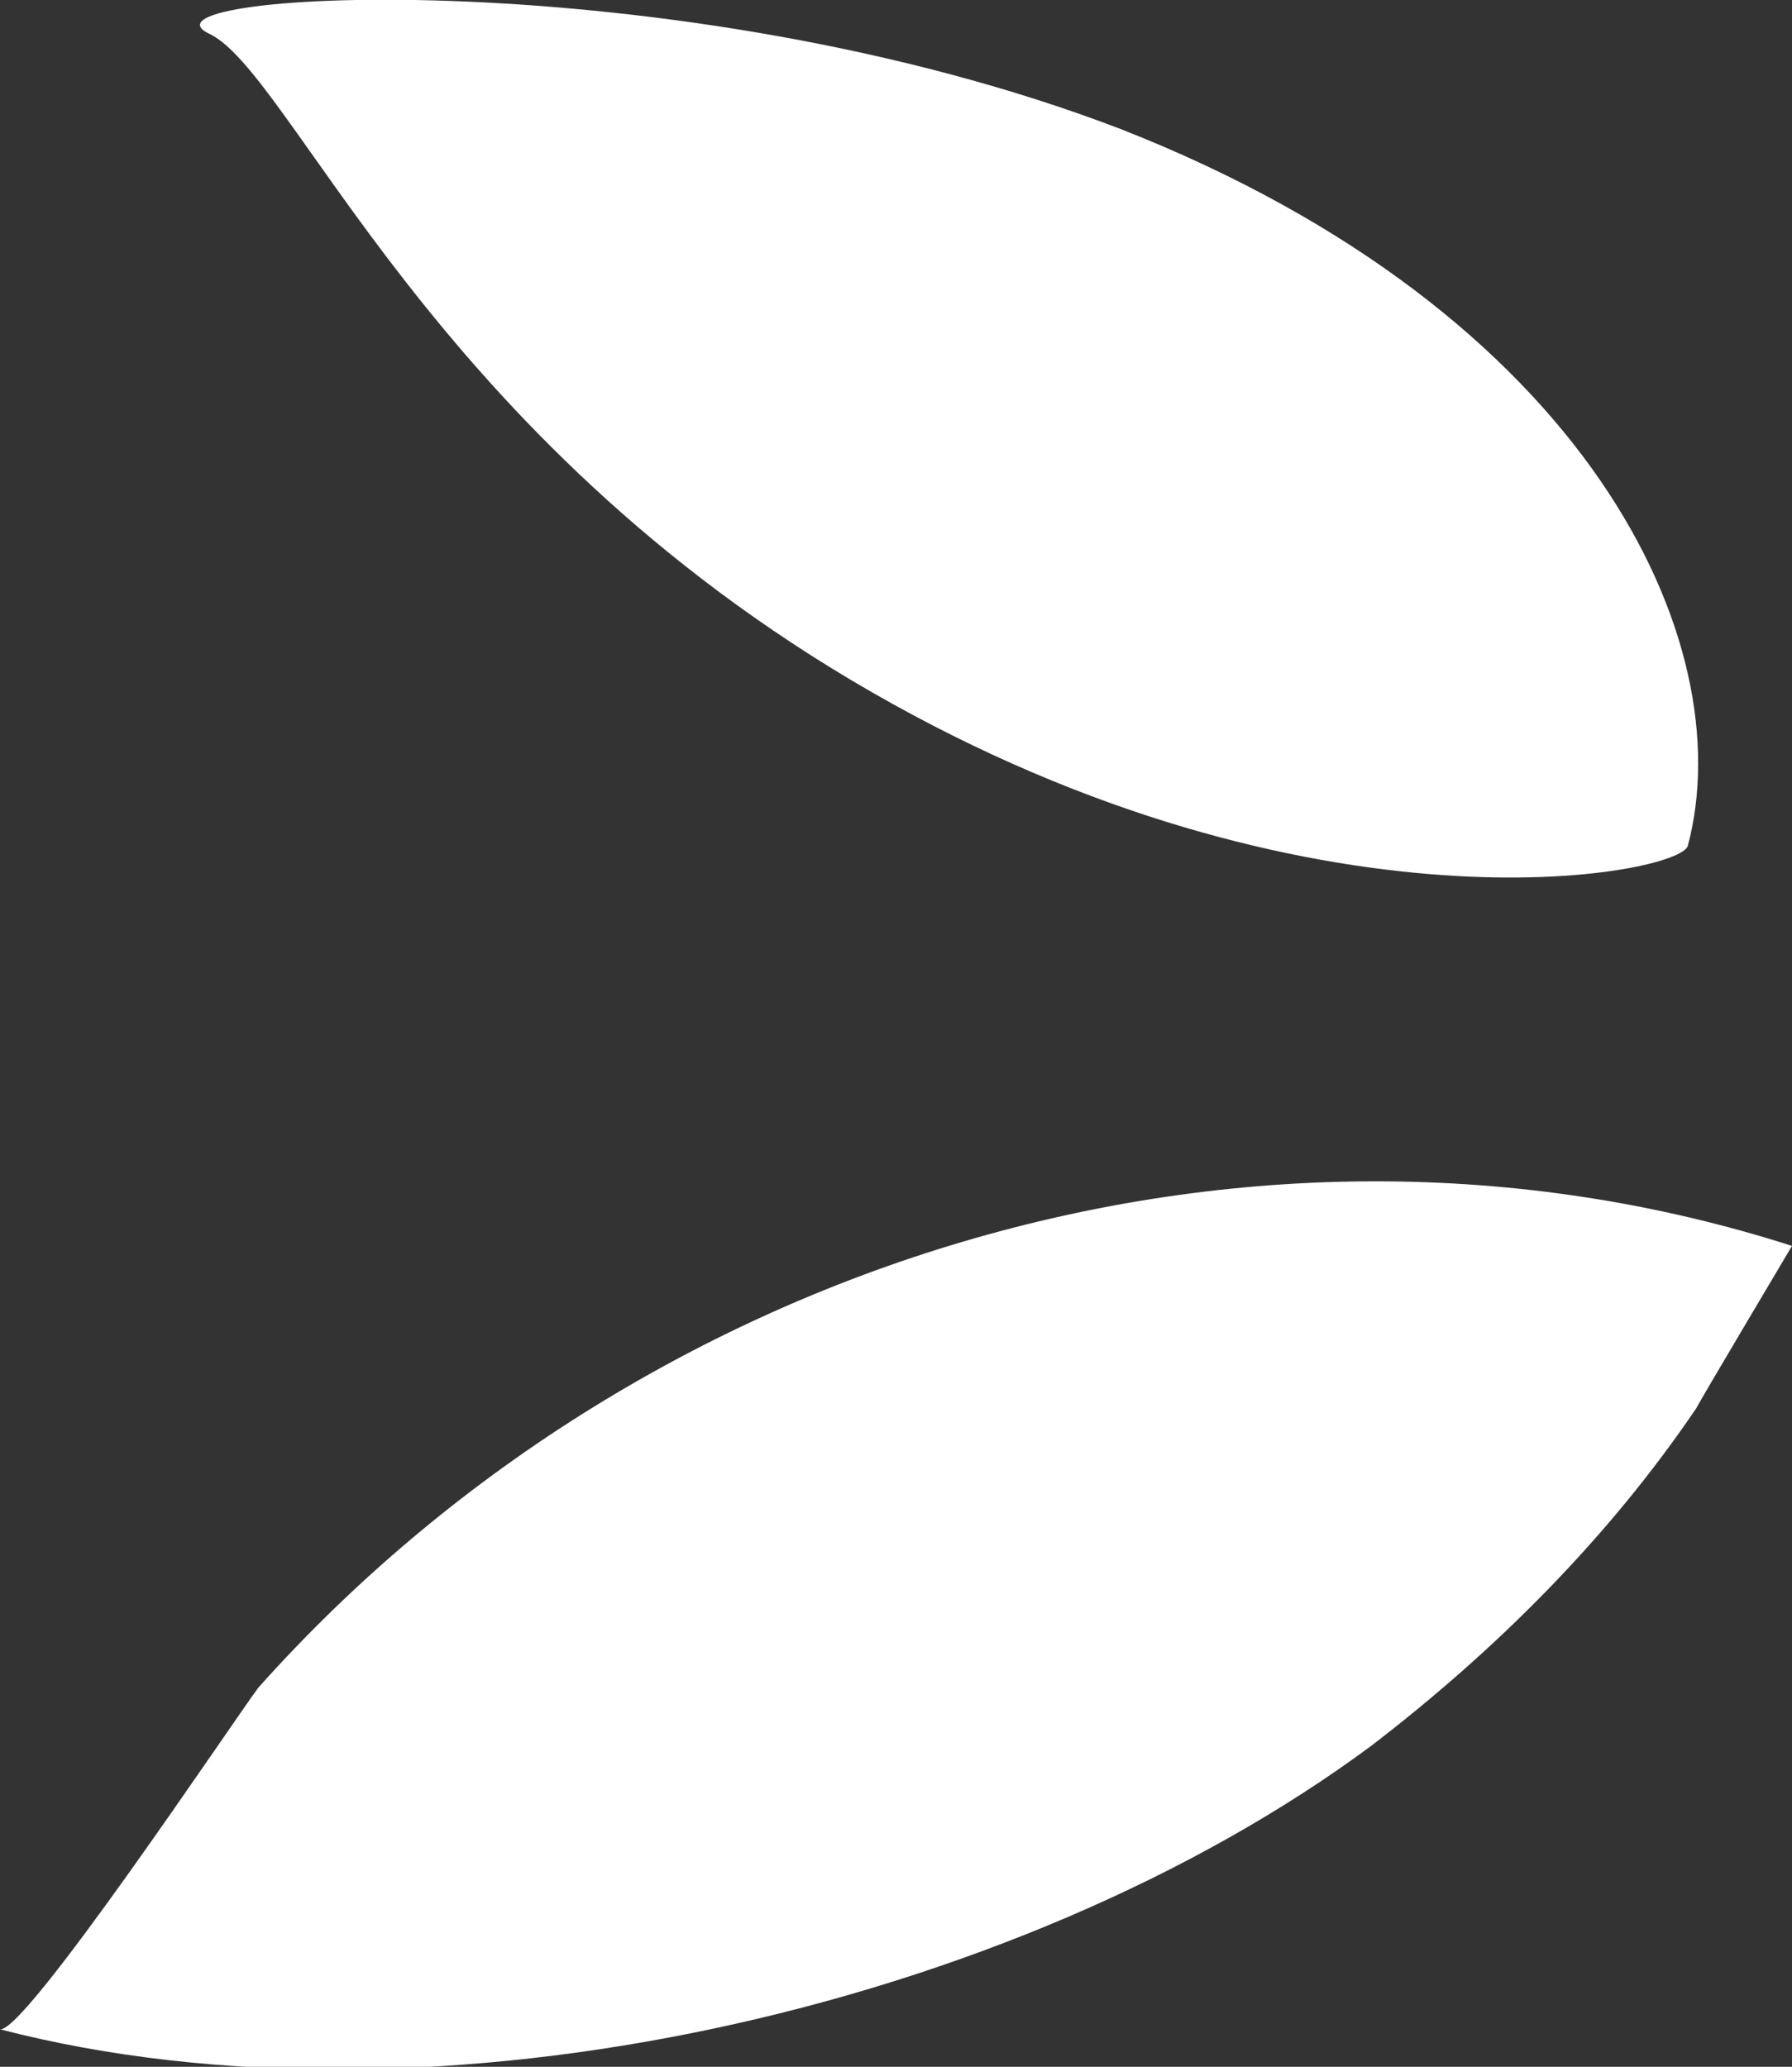
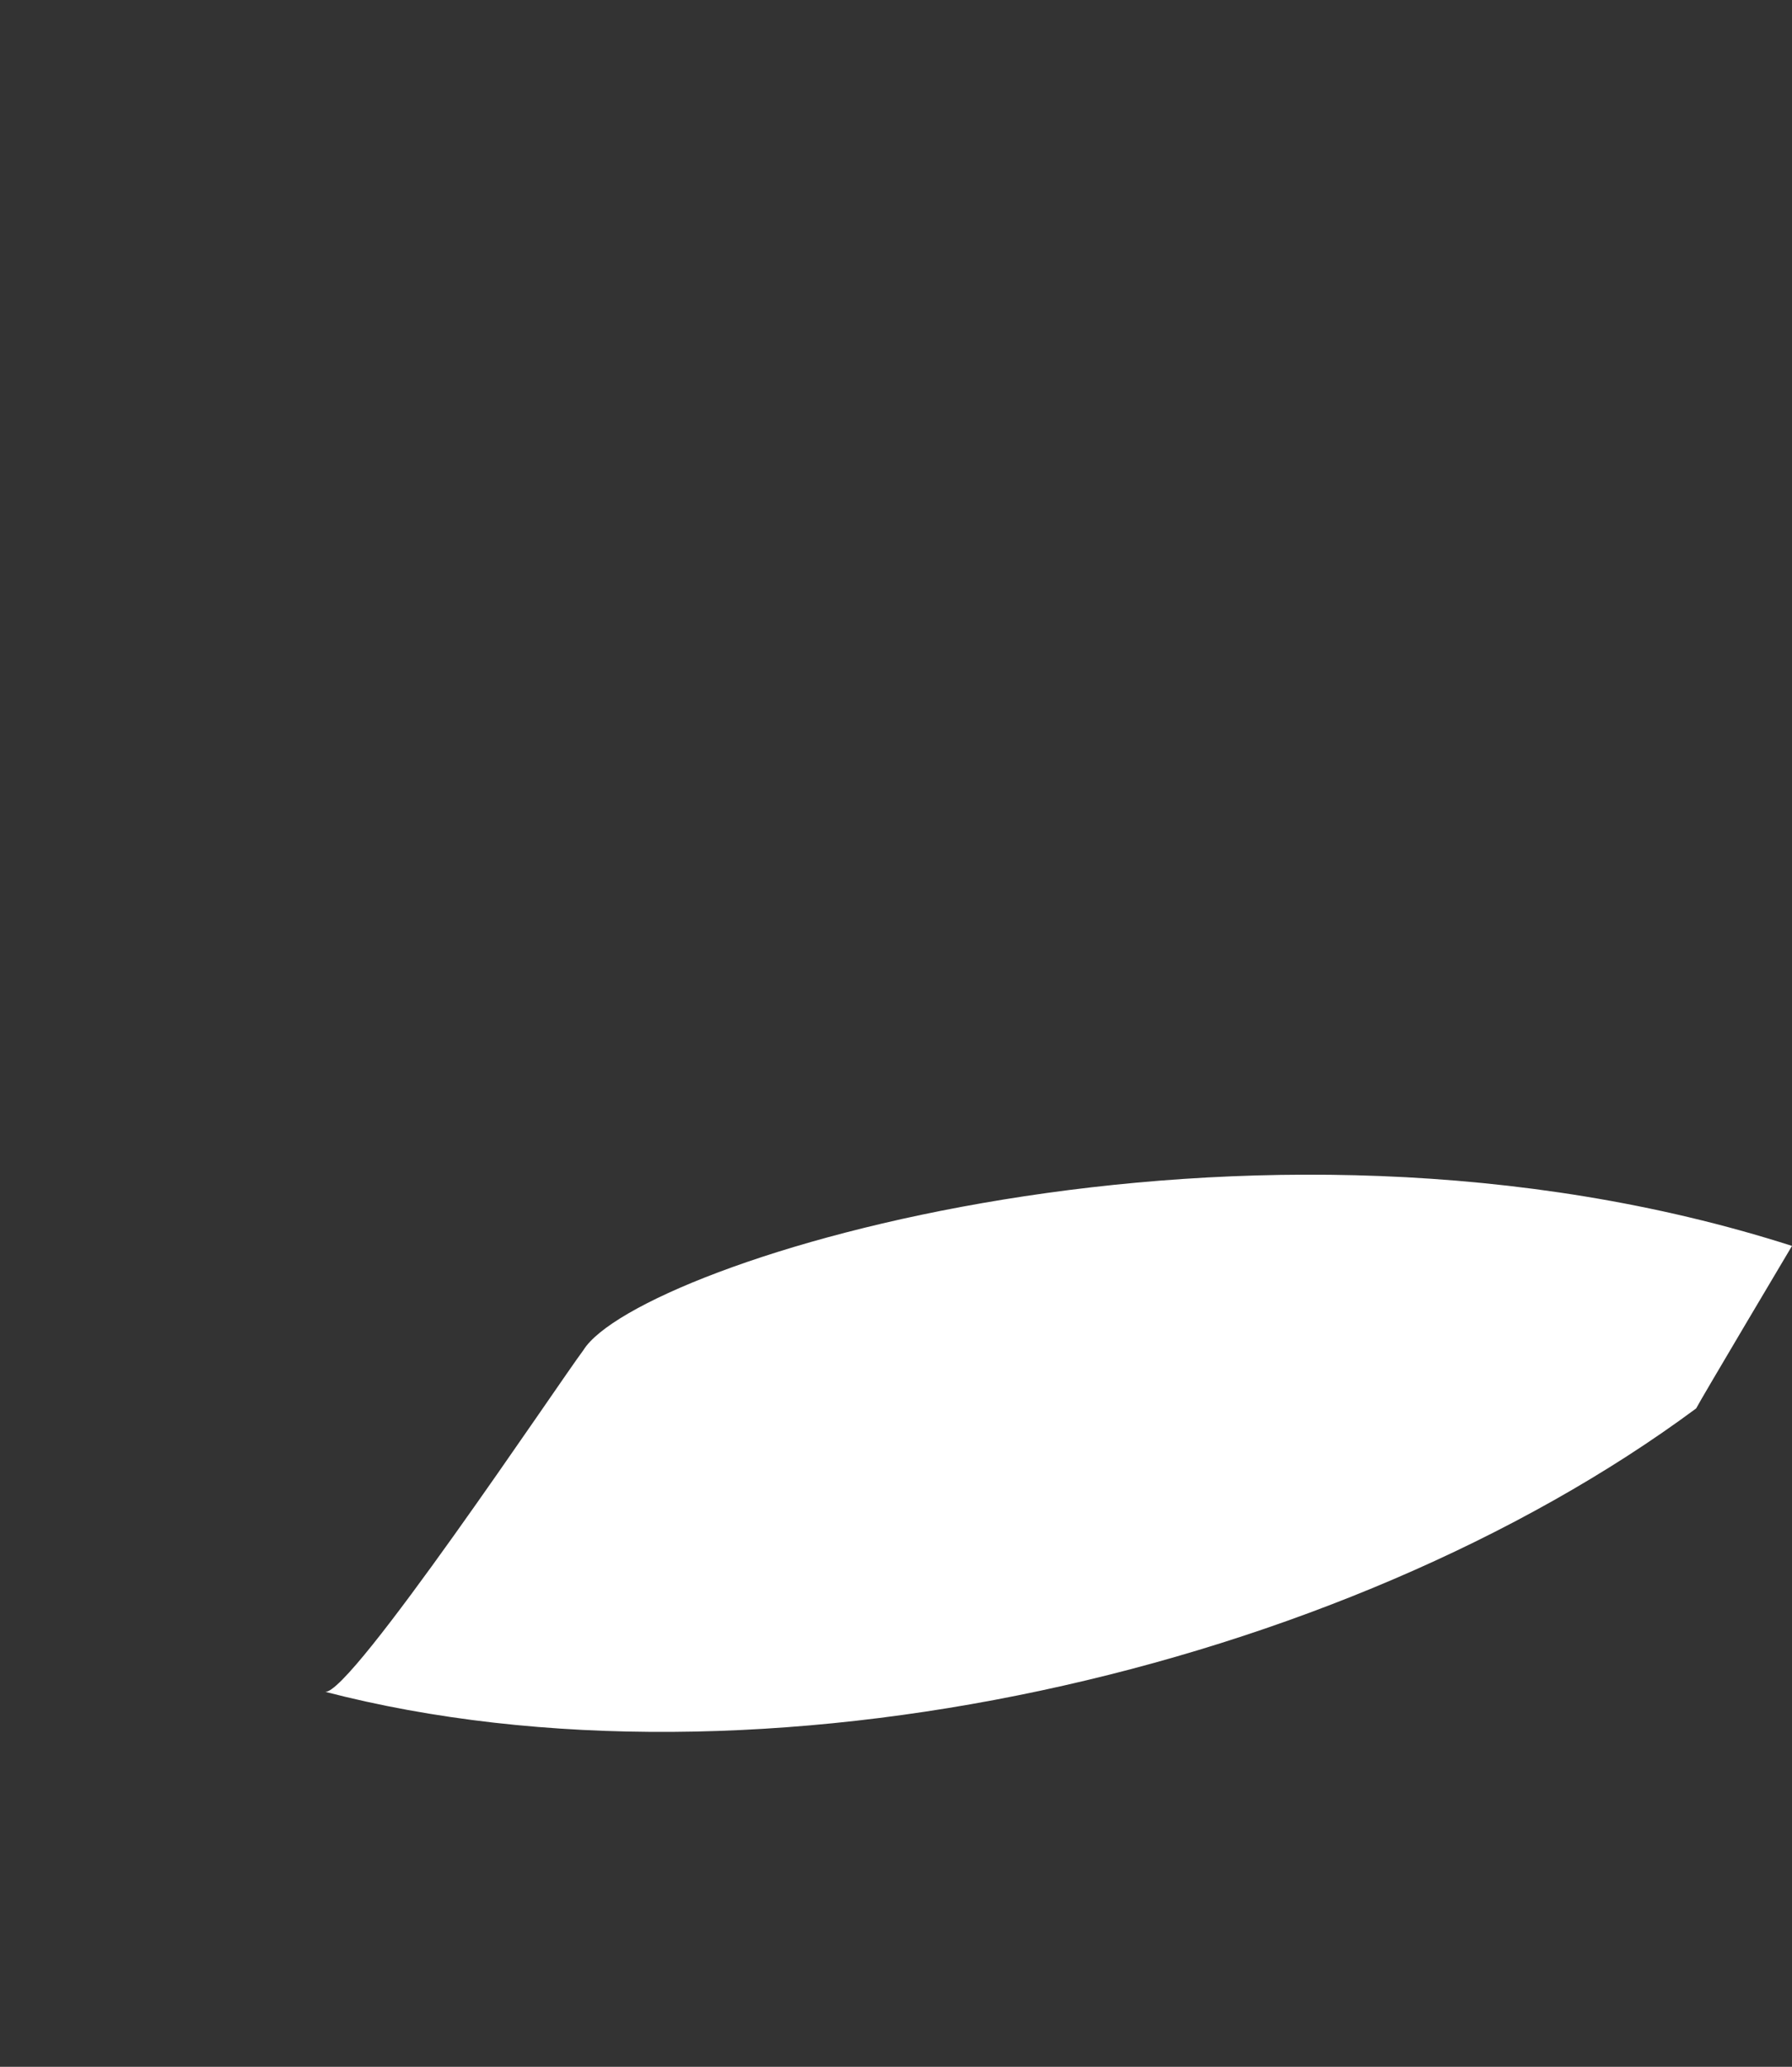
<svg xmlns="http://www.w3.org/2000/svg" id="Livello_1" x="0px" y="0px" viewBox="0 0 43 49.6" style="enable-background:new 0 0 43 49.6;" xml:space="preserve">
  <rect x="0" y="0" width="43" height="49.6" fill="#333333" stroke="none" />
  <style type="text/css"> .st0{fill:#FFFFFF;} </style>
  <g>
    <g>
-       <path class="st0" d="M40.5,20.3c-0.2,0.7-9,2.4-19.6-3.7C10.3,10.5,7,1.7,5,0.8C3-0.2,16.2-1,26.9,3.1 C38.1,7.5,41.8,15.4,40.5,20.3" />
-     </g>
+       </g>
    <g>
-       <path class="st0" d="M43,29.9c0,0-2.2,3.7-2.3,3.9c-2.1,3.1-4.8,5.8-7.8,8.1c-8.5,6.3-22.5,9.5-32.9,6.8c0.6,0.1,5.6-7.4,6.2-8.2 C15.3,30.3,29.9,25.7,43,29.9z" />
+       <path class="st0" d="M43,29.9c0,0-2.2,3.7-2.3,3.9c-8.5,6.3-22.5,9.5-32.9,6.8c0.6,0.1,5.6-7.4,6.2-8.2 C15.3,30.3,29.9,25.7,43,29.9z" />
    </g>
  </g>
</svg>